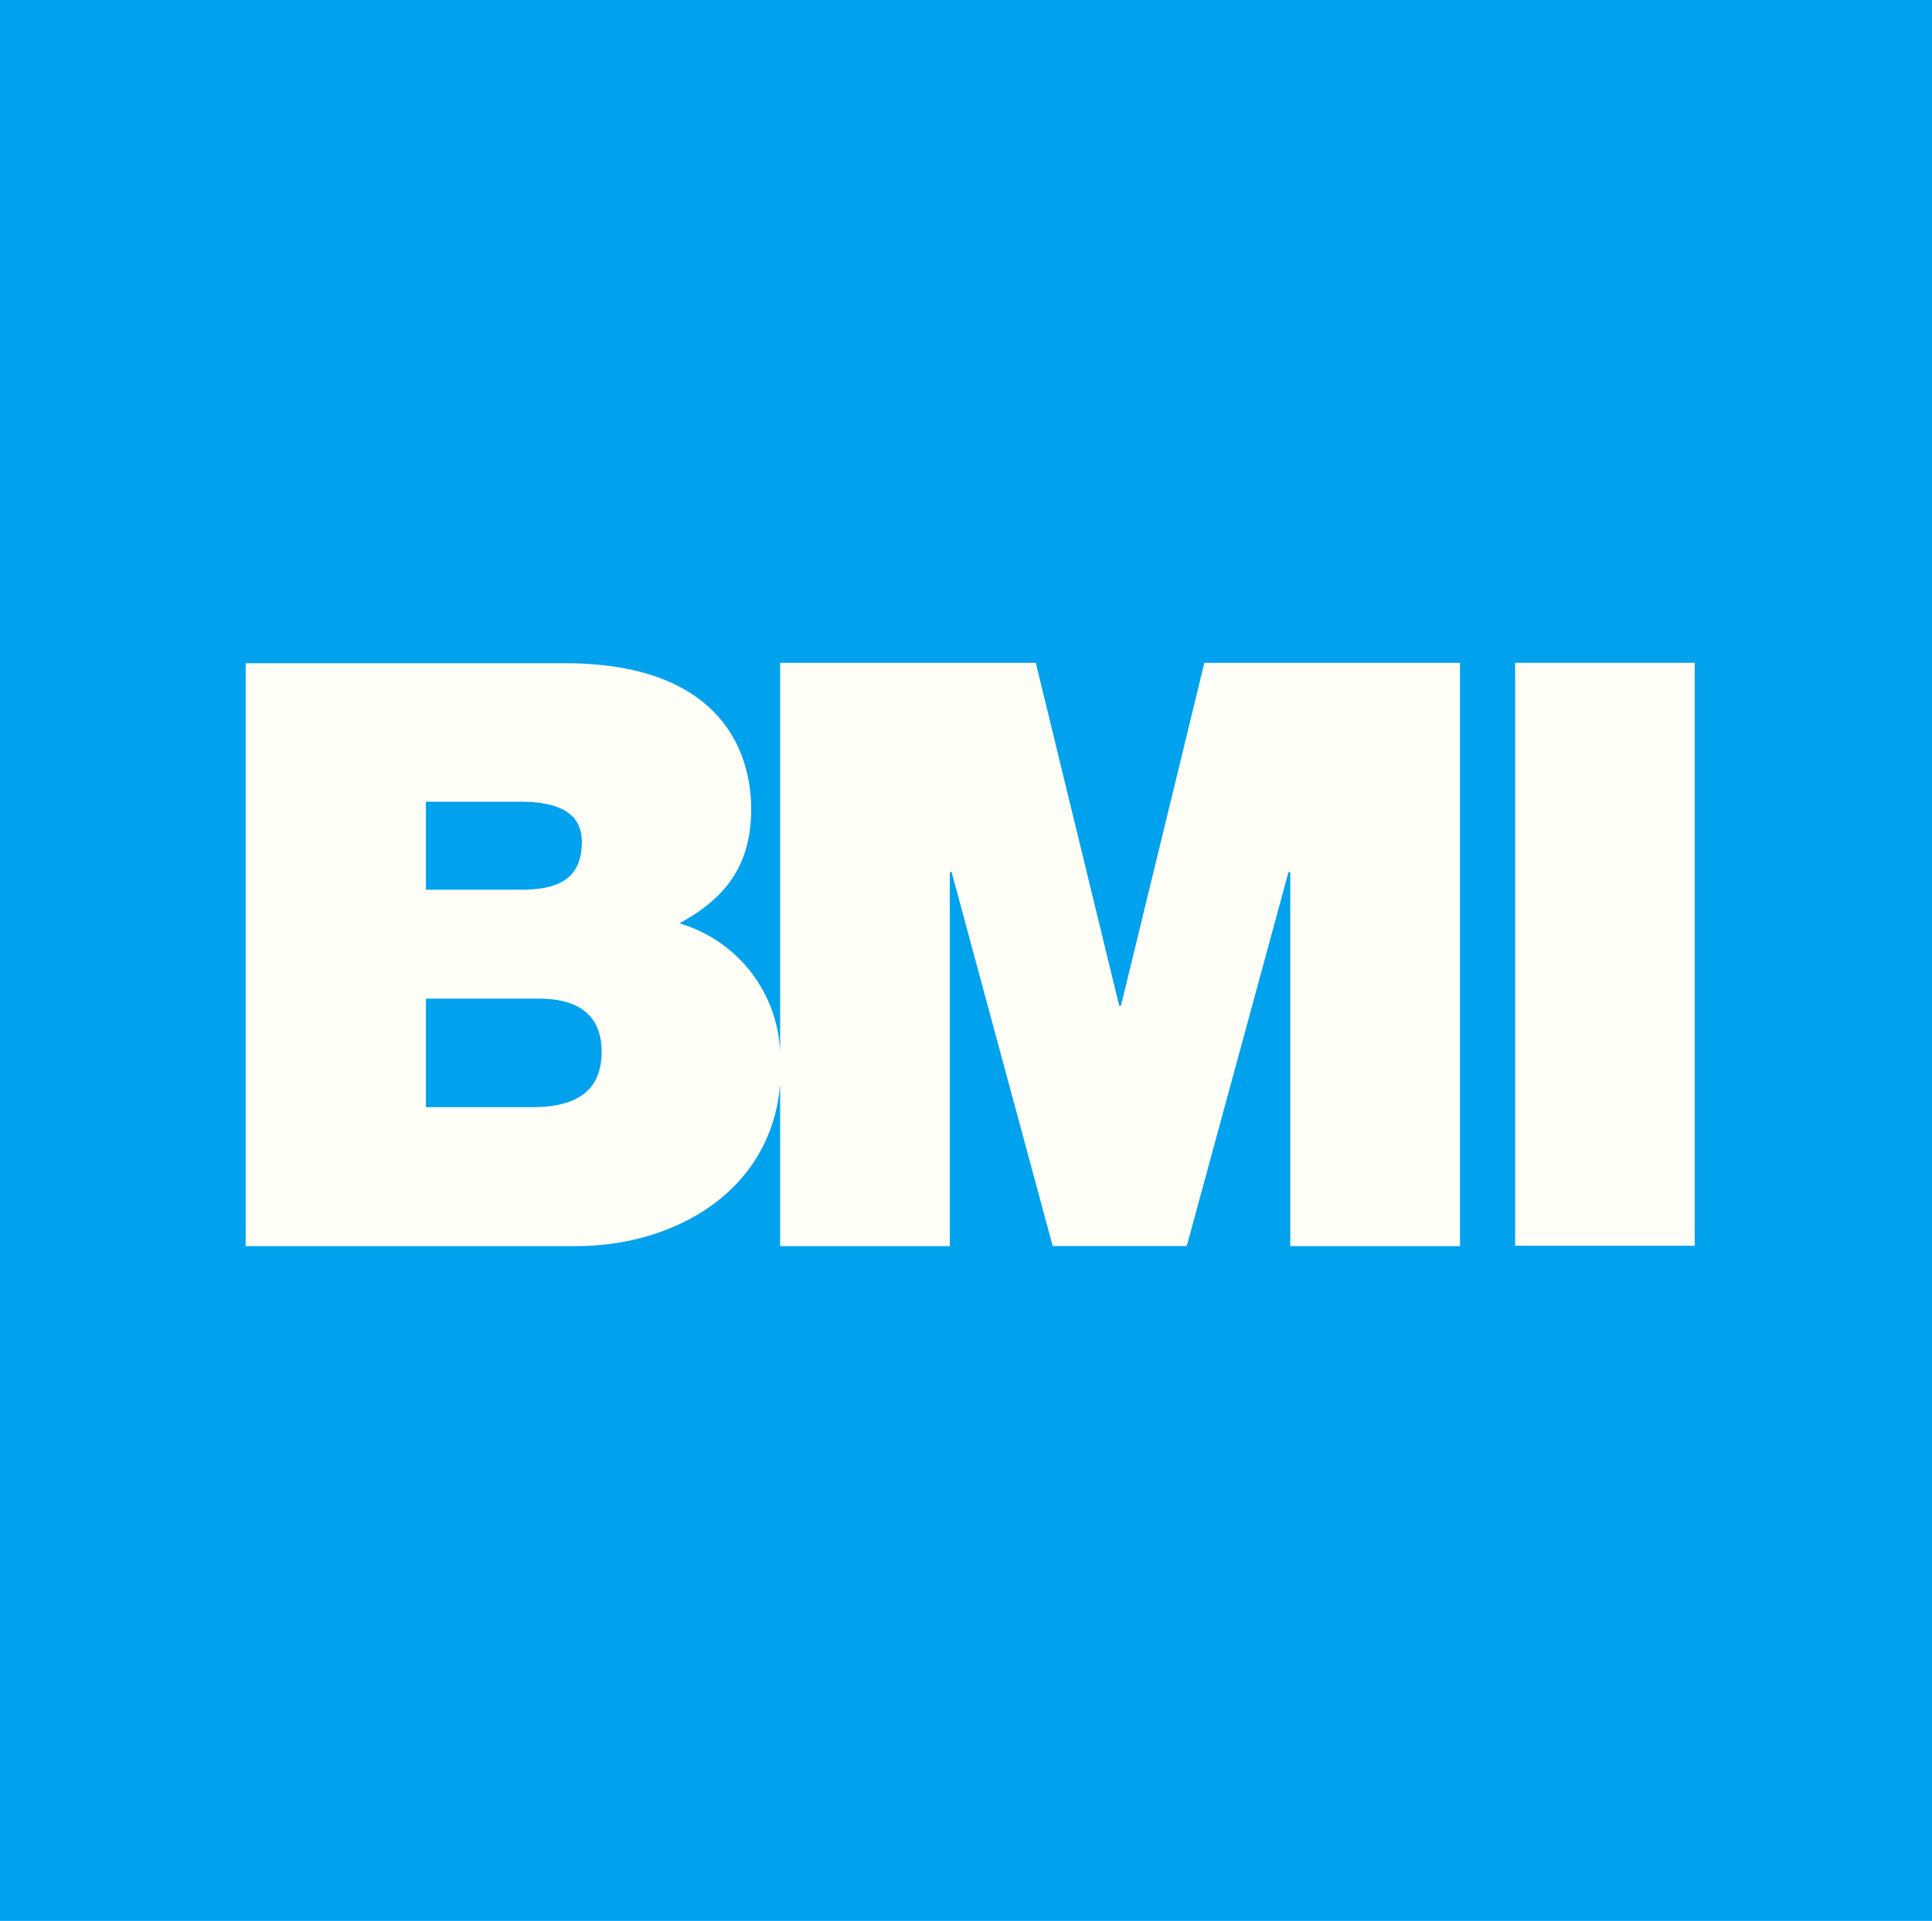
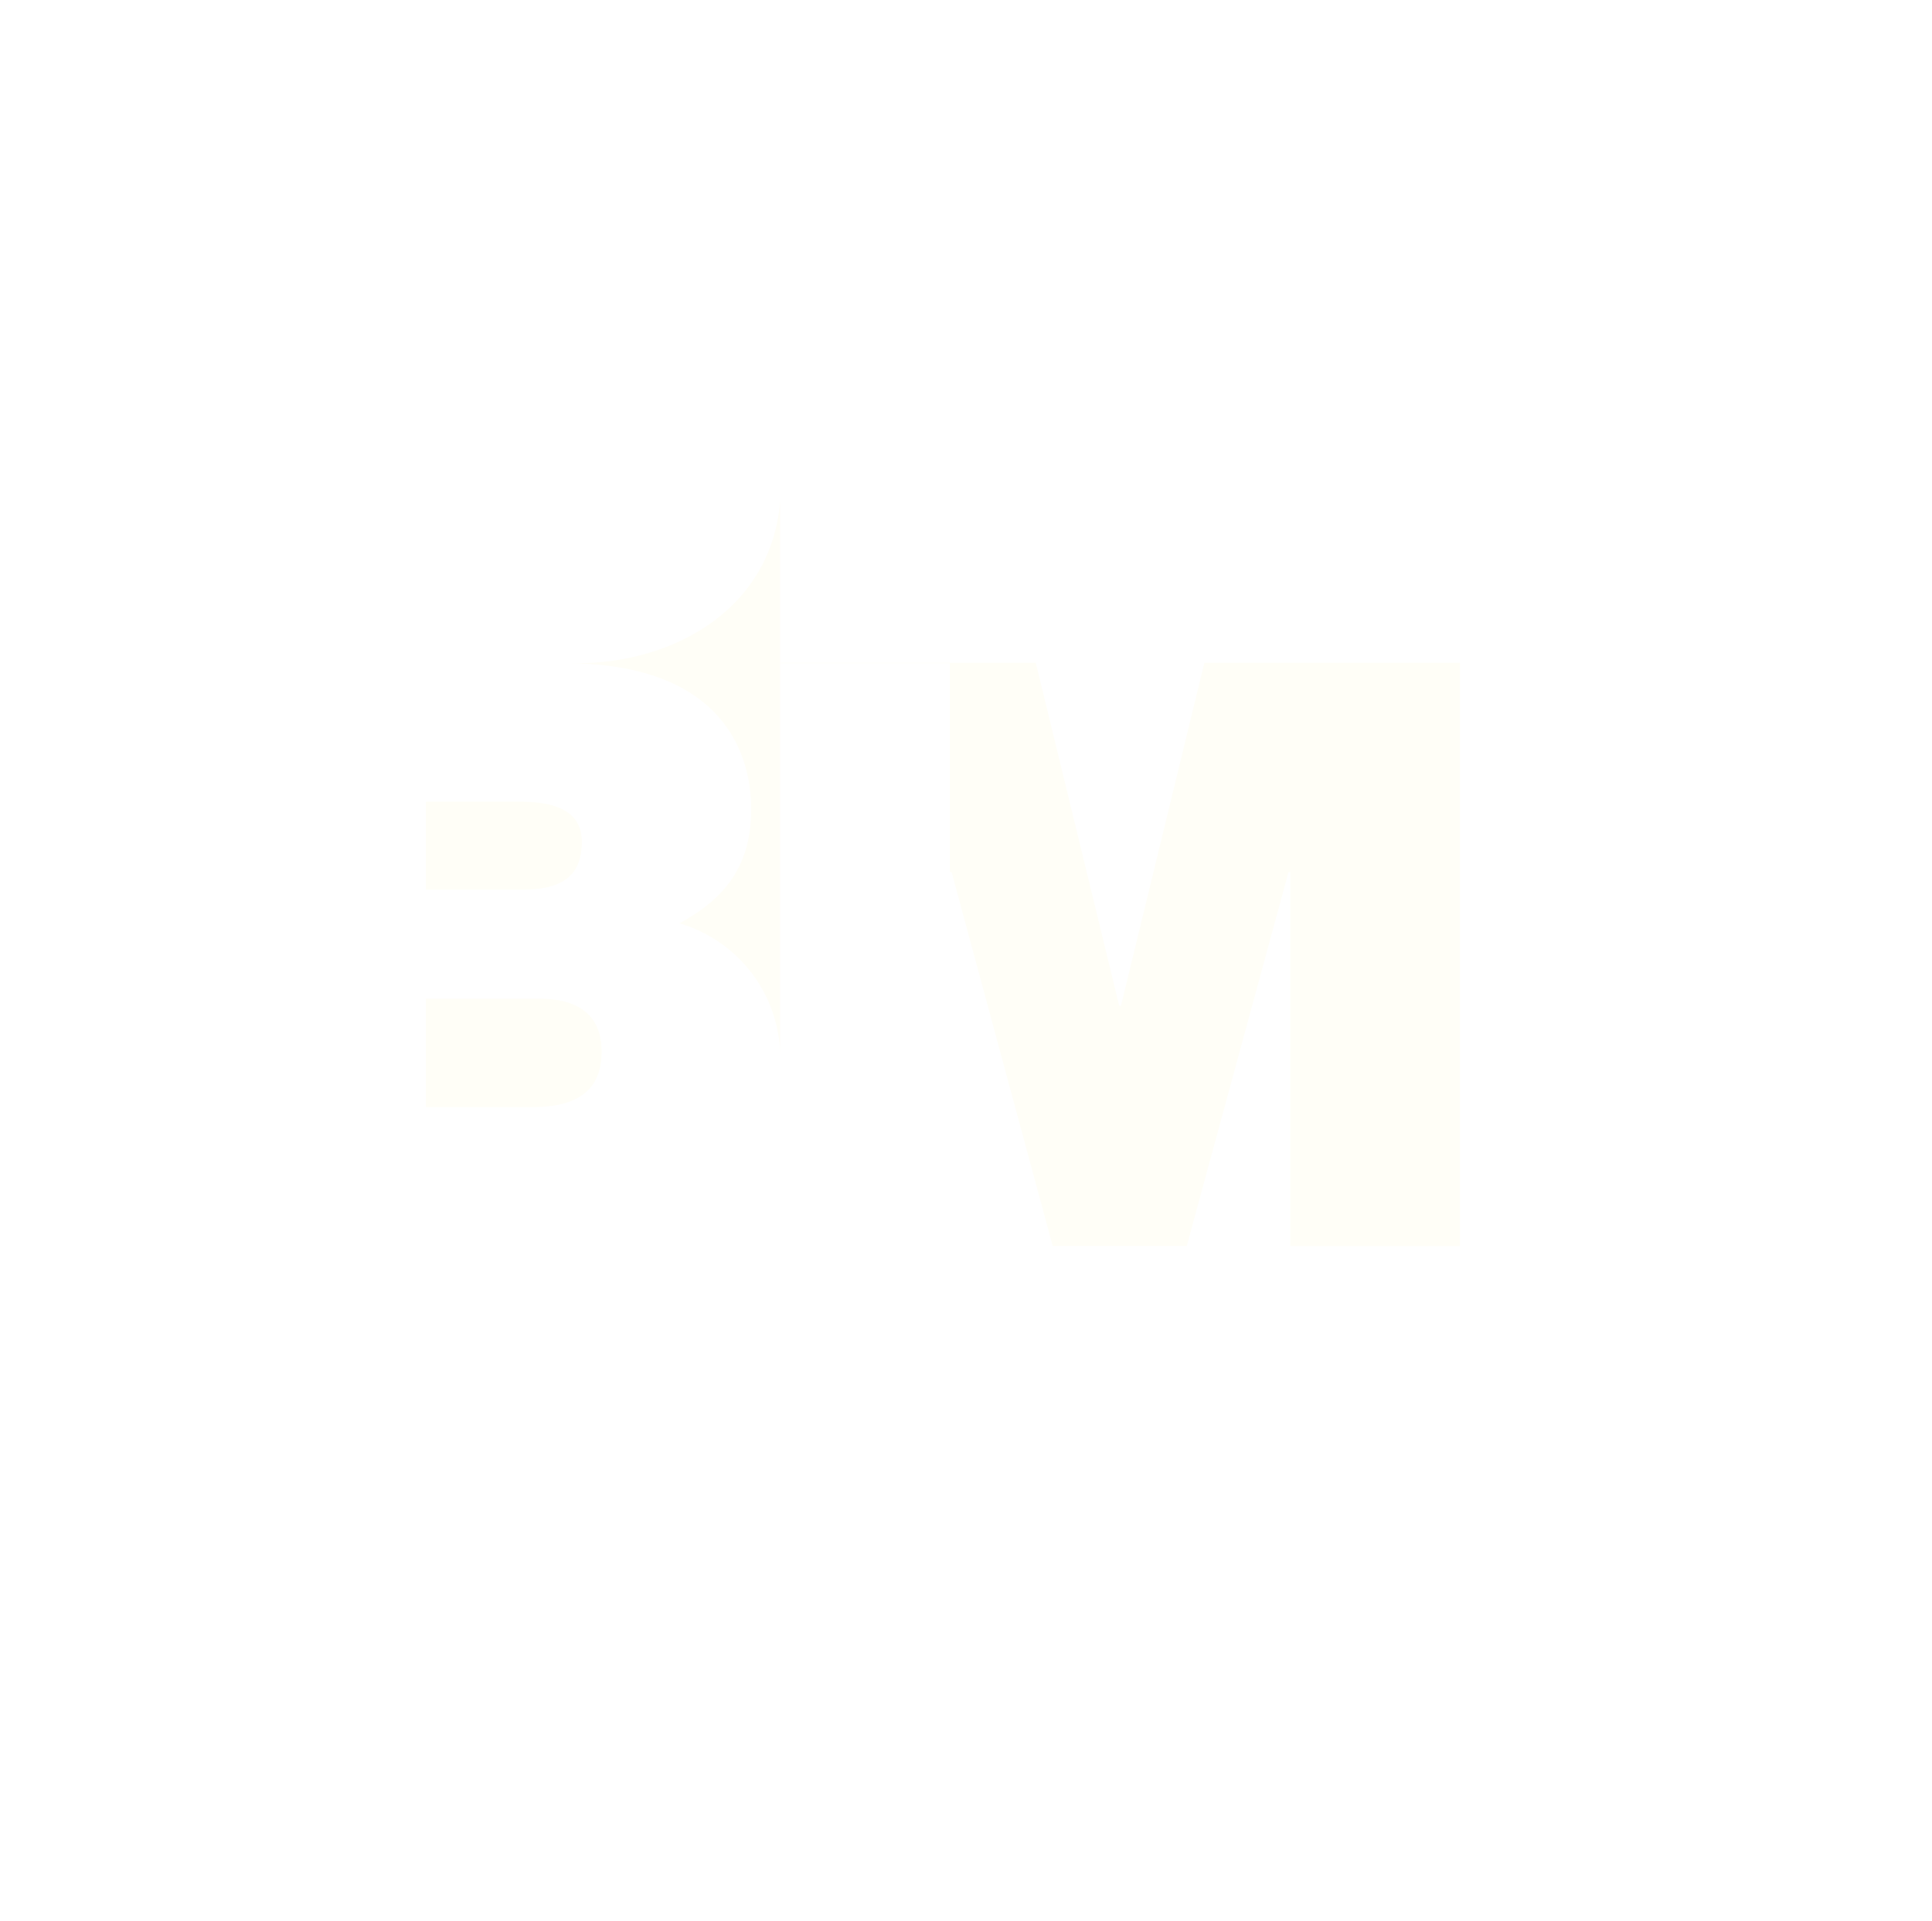
<svg xmlns="http://www.w3.org/2000/svg" id="Group_7533" data-name="Group 7533" width="129.735" height="129" viewBox="0 0 129.735 129">
  <defs>
    <clipPath id="clip-path">
      <rect id="Rectangle_10123" data-name="Rectangle 10123" width="129.735" height="129" fill="none" />
    </clipPath>
  </defs>
-   <rect id="Rectangle_10121" data-name="Rectangle 10121" width="129.735" height="129" fill="#00a1ed" />
  <g id="Group_7531" data-name="Group 7531">
    <g id="Group_7530" data-name="Group 7530" clip-path="url(#clip-path)">
-       <path id="Path_1648" data-name="Path 1648" d="M72.142,20.947l-5.6,23.027h-.119l-5.6-23.027H43.656V47.108a9.421,9.421,0,0,0-6.766-8.666c2.92-1.59,4.82-3.727,4.82-7.667,0-4.012-2.185-9.8-12.51-9.8H7.762V60.118H29.981c6.6,0,13.105-3.7,13.675-10.9v10.9H55.05V35h.119l6.789,25.116h9L77.792,35h.119V60.118H89.306V20.947ZM19.868,30.276h6.362c2.469,0,4.108.712,4.108,2.682,0,2.516-1.592,3.228-4.108,3.228H19.868Zm7.076,20.511H19.868V43.5h7.574c2.85,0,4.225,1.26,4.225,3.562,0,3.015-2.206,3.727-4.724,3.727" transform="translate(8.732 23.566)" fill="#fffef7" />
-       <rect id="Rectangle_10122" data-name="Rectangle 10122" width="12.06" height="39.147" transform="translate(101.742 44.513)" fill="#fffef7" />
+       <path id="Path_1648" data-name="Path 1648" d="M72.142,20.947l-5.6,23.027h-.119l-5.6-23.027H43.656V47.108a9.421,9.421,0,0,0-6.766-8.666c2.92-1.59,4.82-3.727,4.82-7.667,0-4.012-2.185-9.8-12.51-9.8H7.762H29.981c6.6,0,13.105-3.7,13.675-10.9v10.9H55.05V35h.119l6.789,25.116h9L77.792,35h.119V60.118H89.306V20.947ZM19.868,30.276h6.362c2.469,0,4.108.712,4.108,2.682,0,2.516-1.592,3.228-4.108,3.228H19.868Zm7.076,20.511H19.868V43.5h7.574c2.85,0,4.225,1.26,4.225,3.562,0,3.015-2.206,3.727-4.724,3.727" transform="translate(8.732 23.566)" fill="#fffef7" />
    </g>
  </g>
</svg>